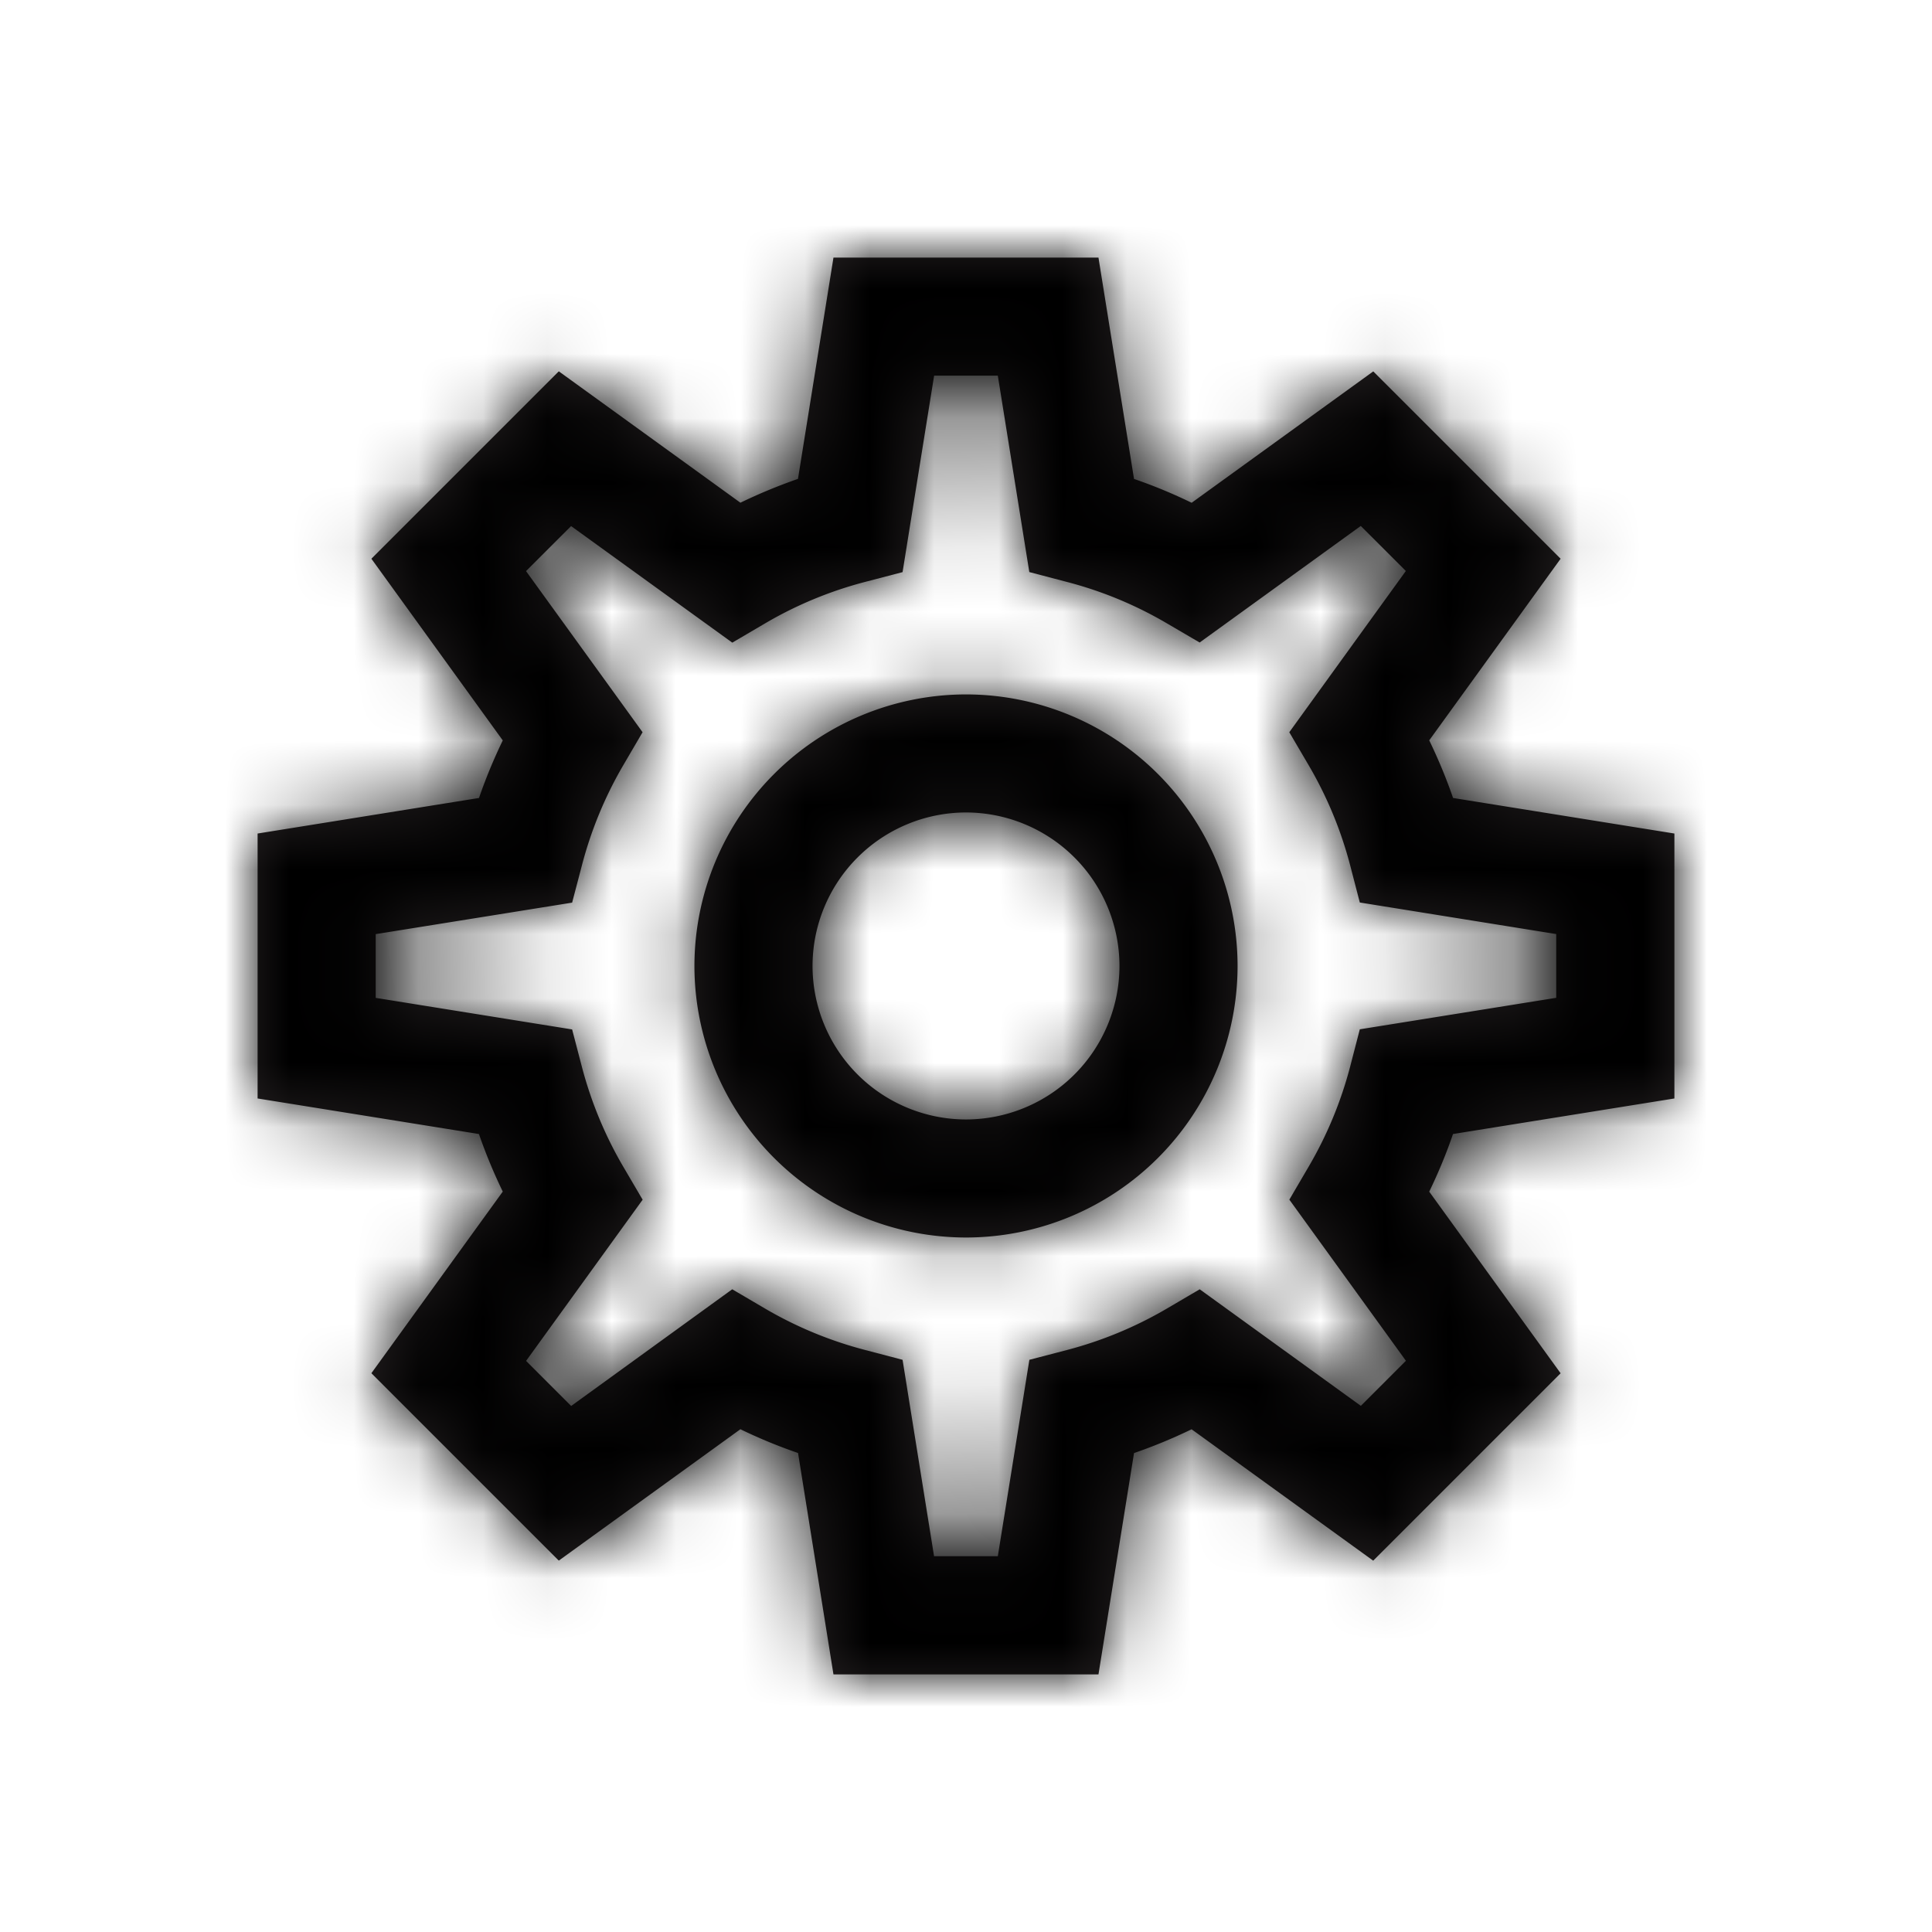
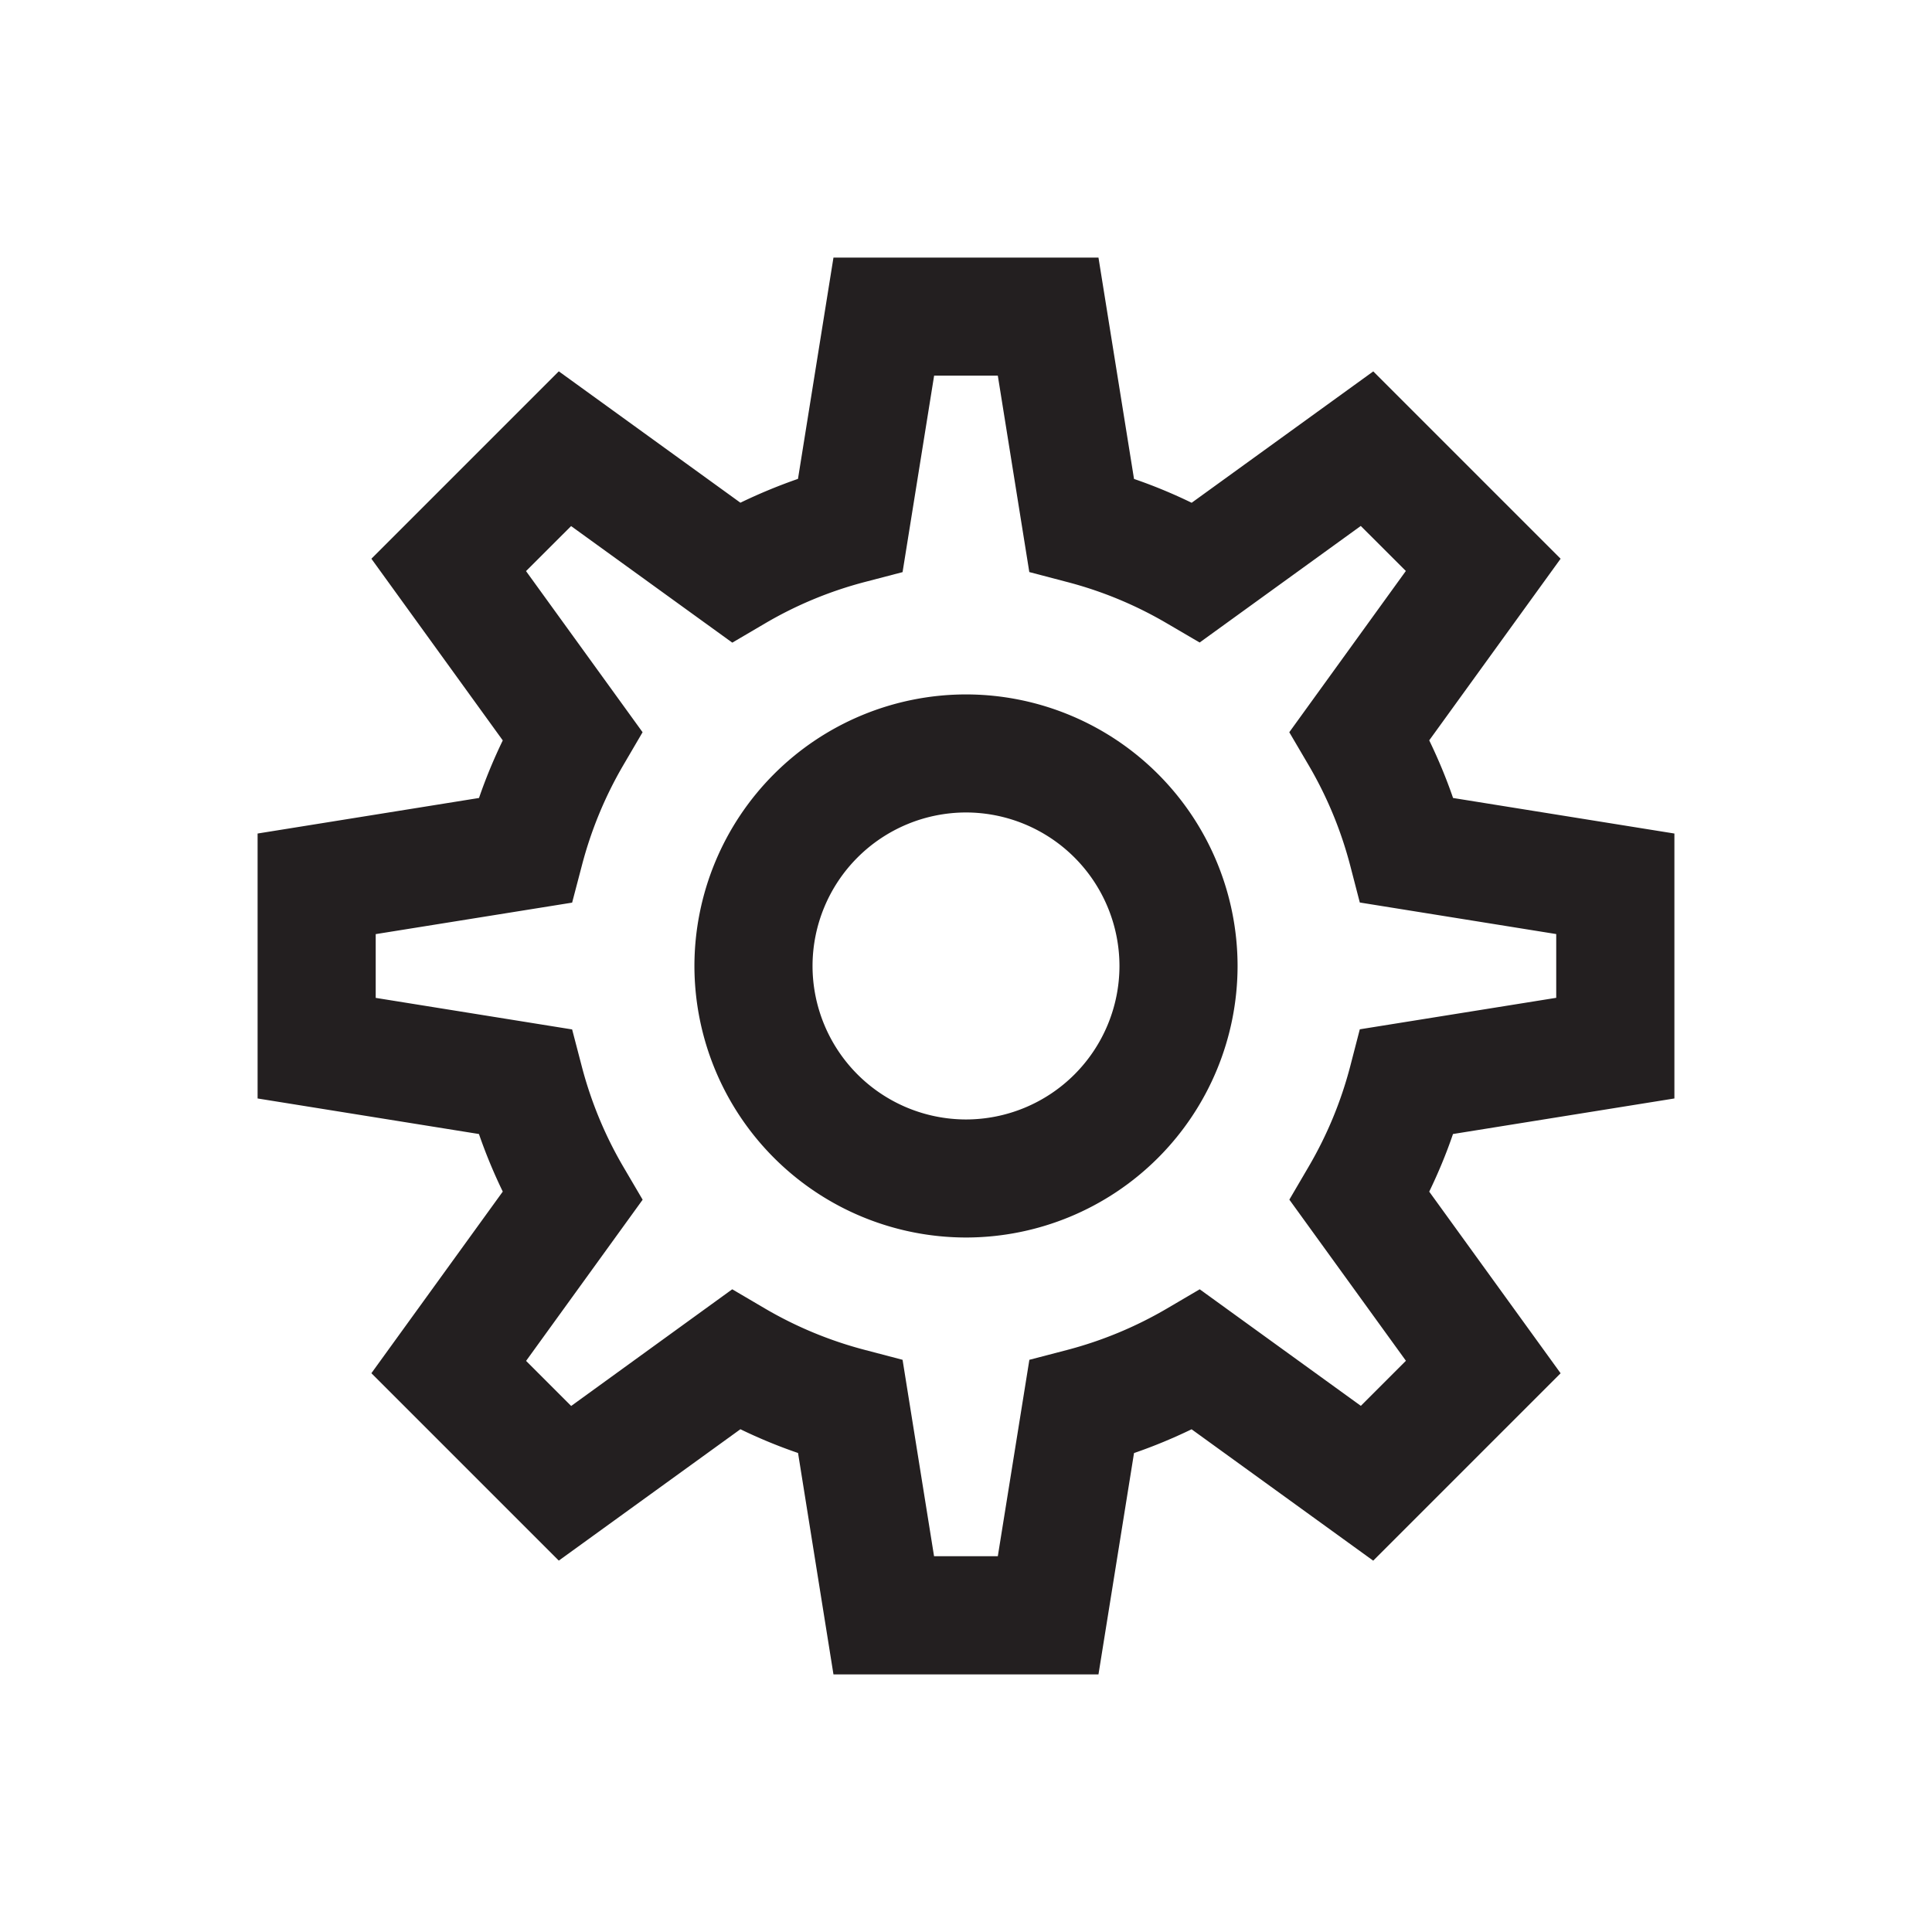
<svg xmlns="http://www.w3.org/2000/svg" xmlns:xlink="http://www.w3.org/1999/xlink" width="30" height="30" viewBox="0 0 30 30">
  <defs>
    <path id="a" d="M13.057 0l.552 3.437c.306.105.605.229.895.37l2.82-2.04 2.909 2.909-2.04 2.82c.14.29.265.589.37.895L22 8.943v4.114l-3.438.552c-.104.306-.229.605-.369.895l2.04 2.82-2.91 2.91-2.82-2.04c-.29.14-.588.264-.894.369L13.057 22H8.942l-.55-3.438a7.916 7.916 0 0 1-.895-.369l-2.82 2.04-2.91-2.91 2.04-2.82a8.194 8.194 0 0 1-.37-.894L0 13.057V8.943l3.438-.552c.105-.306.229-.604.369-.894l-2.04-2.821 2.91-2.91 2.82 2.04c.29-.14.589-.264.894-.37L8.942 0h4.115zm-1.562 1.833h-.99l-.49 3.051-.578.151a6.108 6.108 0 0 0-1.55.641l-.516.303-2.503-1.81-.7.699 1.81 2.502-.302.516a6.167 6.167 0 0 0-.64 1.551l-.152.579-3.05.489v.99l3.05.49.151.578c.143.546.359 1.068.641 1.55l.303.516-1.81 2.503.7.7L7.37 16.02l.516.303a6.141 6.141 0 0 0 1.55.64l.579.152.489 3.05h.99l.49-3.05.579-.151a6.141 6.141 0 0 0 1.55-.641l.516-.303 2.502 1.81.7-.7-1.81-2.502.302-.516a6.15 6.15 0 0 0 .642-1.55l.15-.579 3.05-.489v-.99l-3.05-.49-.15-.578a6.15 6.15 0 0 0-.642-1.55l-.303-.516 1.81-2.504-.7-.699-2.502 1.81-.516-.302a6.088 6.088 0 0 0-1.55-.64l-.579-.152-.489-3.05zM11 6.783A4.22 4.22 0 0 1 15.217 11 4.22 4.22 0 0 1 11 15.216 4.221 4.221 0 0 1 6.783 11 4.221 4.221 0 0 1 11 6.783zm0 1.833A2.386 2.386 0 0 0 8.617 11 2.386 2.386 0 0 0 11 13.383 2.386 2.386 0 0 0 13.383 11 2.386 2.386 0 0 0 11 8.616z" />
  </defs>
  <g fill="none" fill-rule="evenodd" transform="translate(4 4)">
    <mask id="b" fill="#fff">
      <use xlink:href="#a" />
    </mask>
    <use fill="#231F20" xlink:href="#a" />
    <g fill="#000" mask="url(#b)">
-       <path d="M-4-3h30v30H-4z" />
-     </g>
+       </g>
  </g>
</svg>